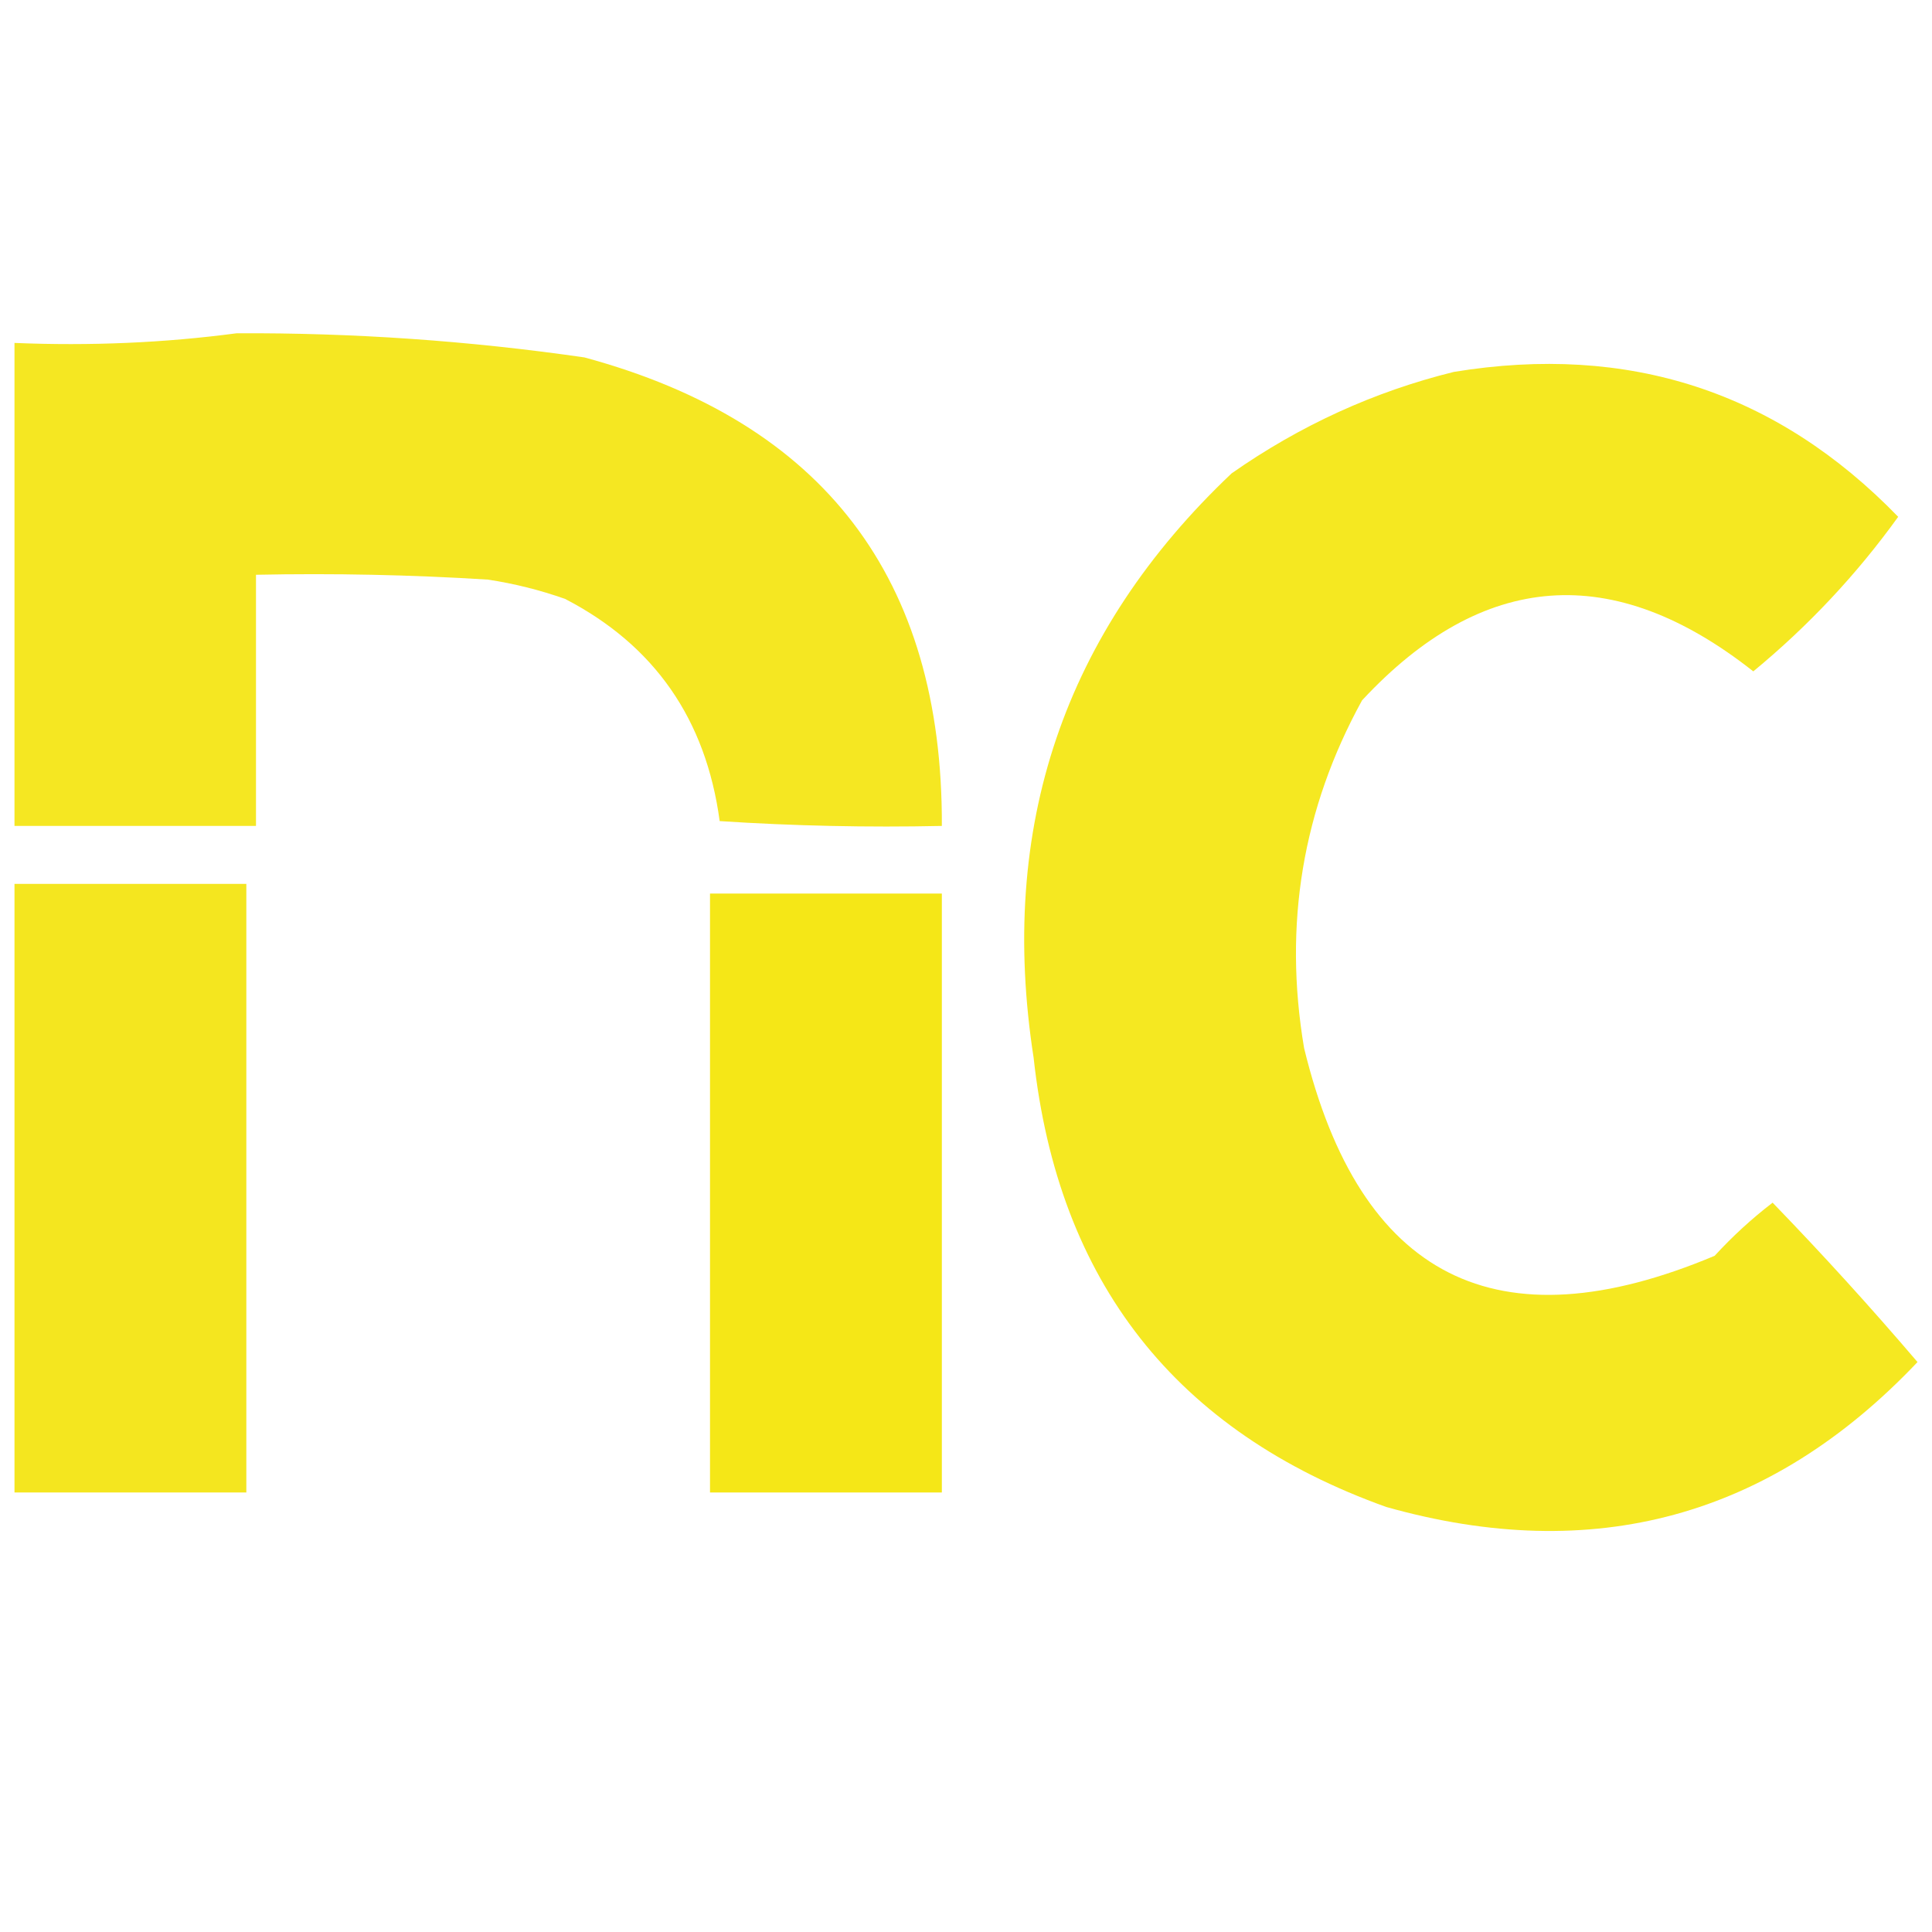
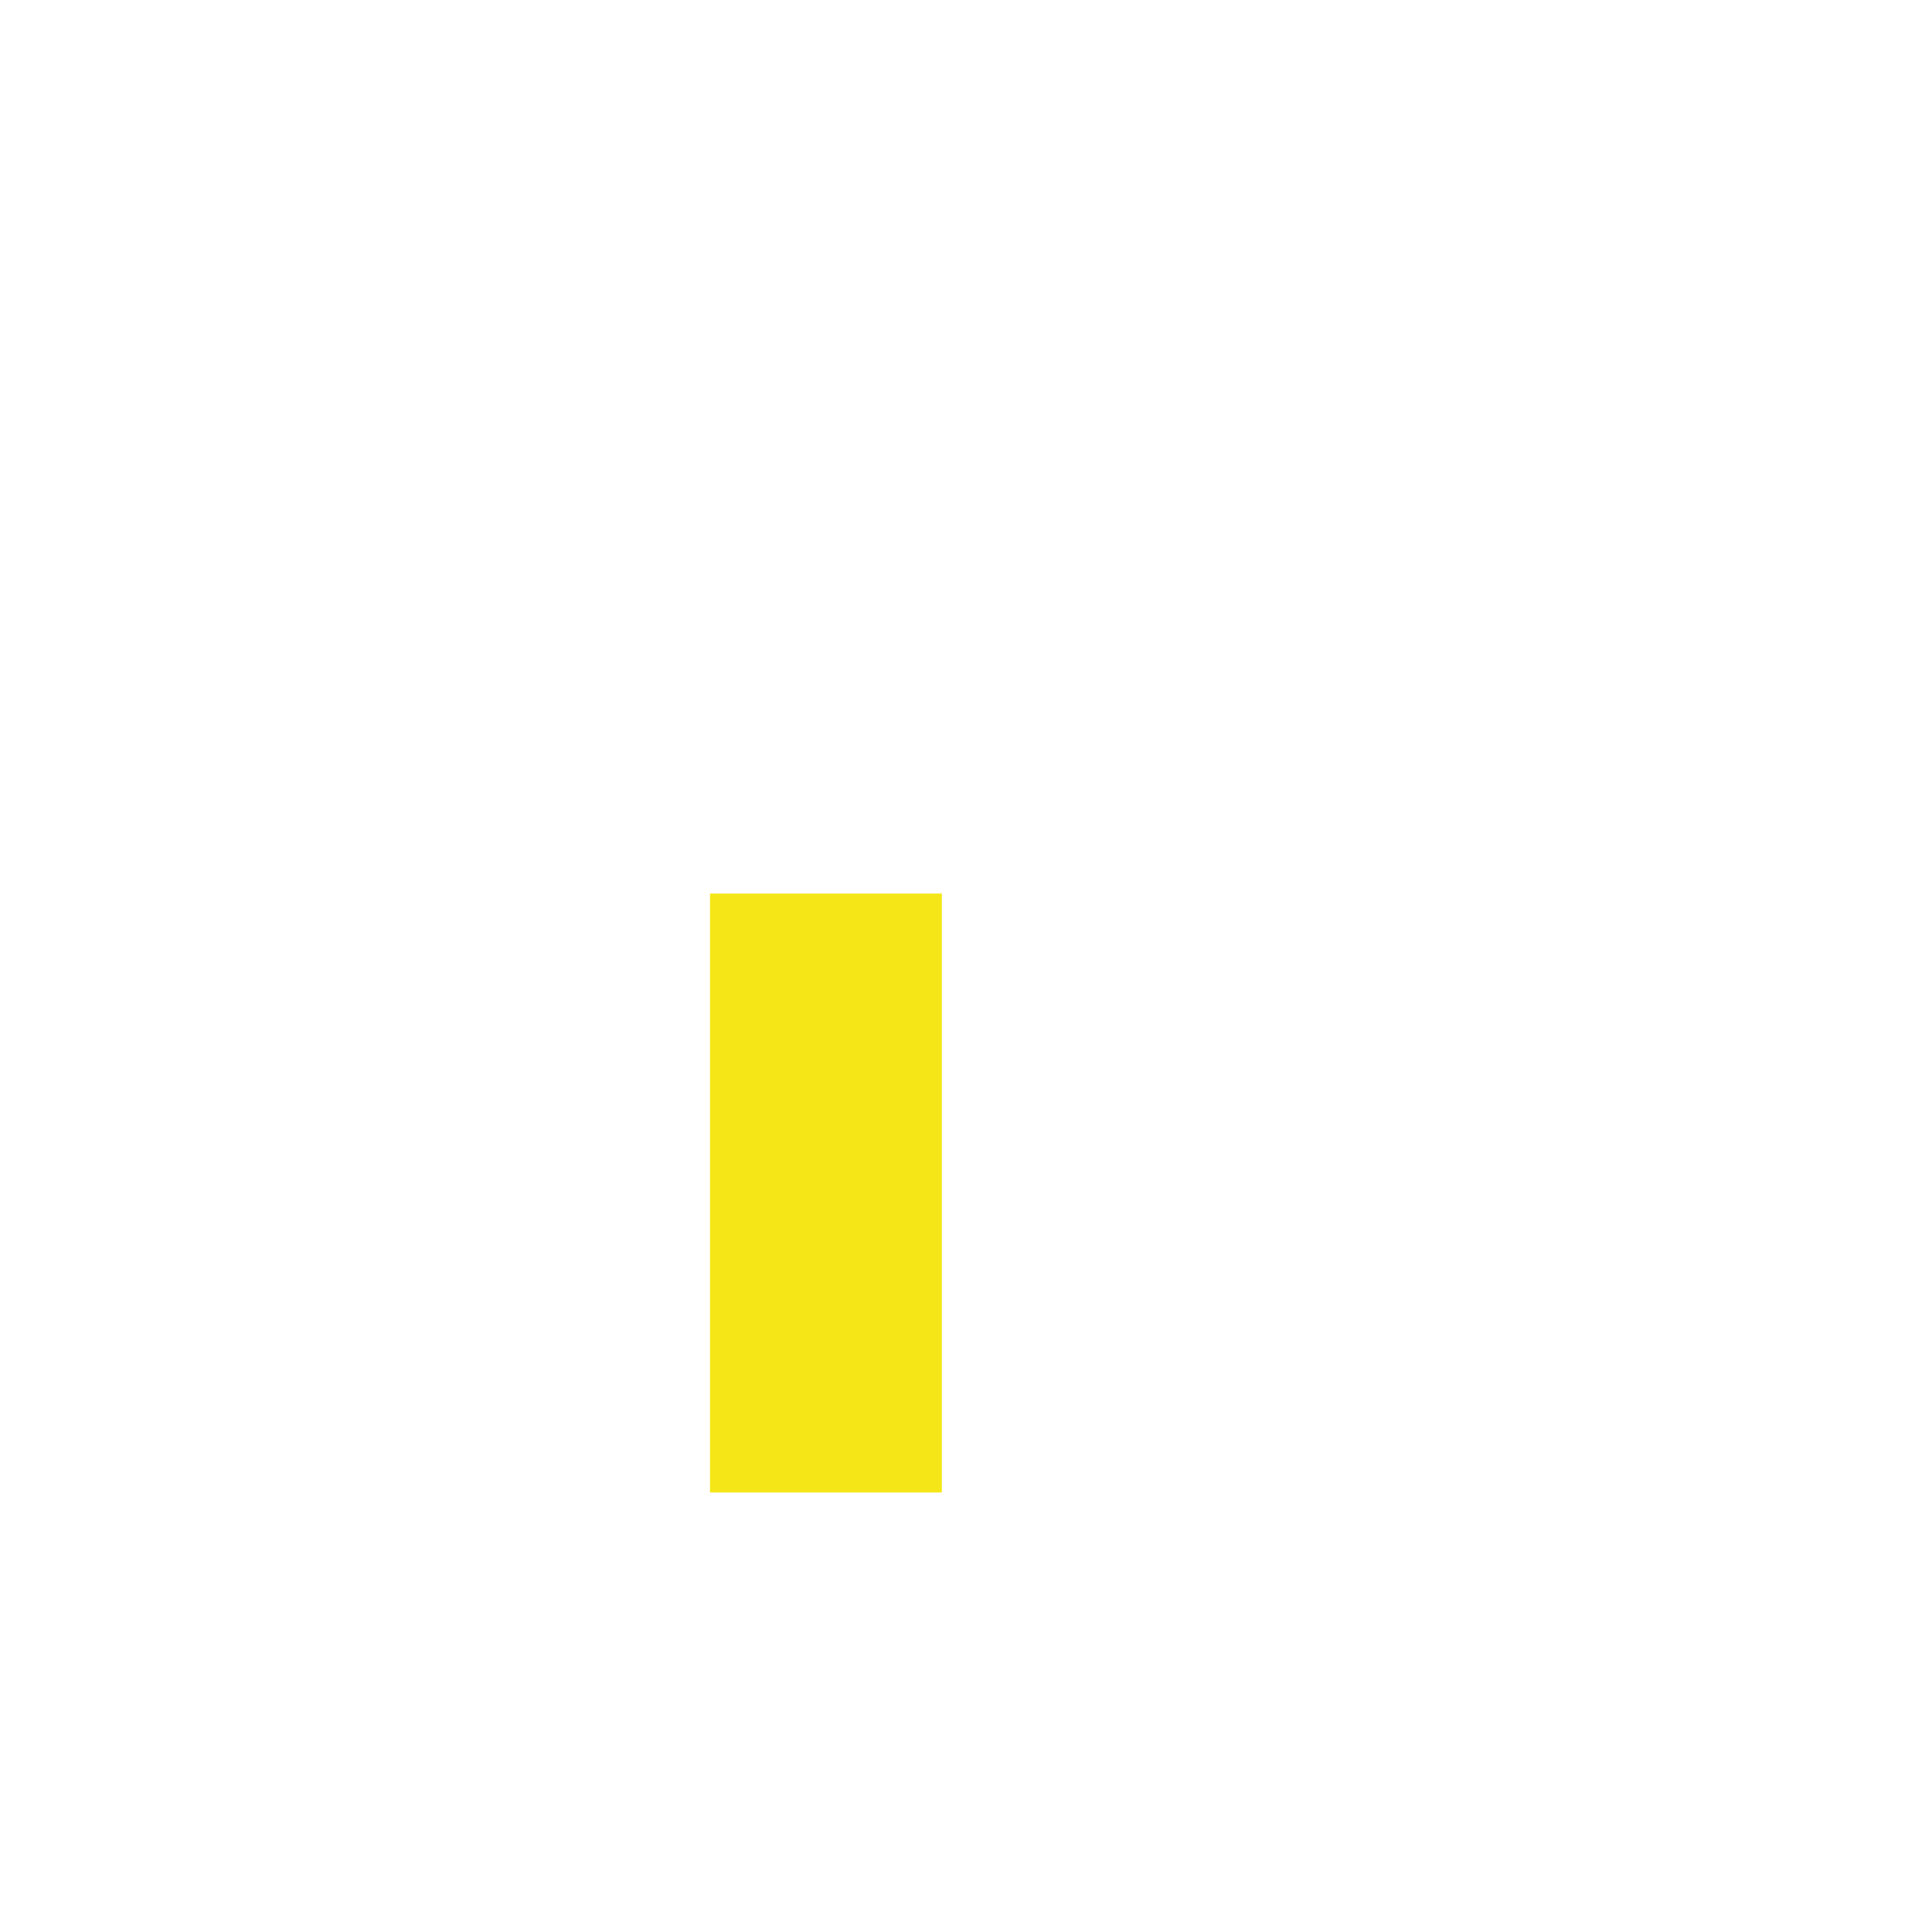
<svg xmlns="http://www.w3.org/2000/svg" version="1.1" width="200px" height="200px" style="shape-rendering:geometricPrecision; text-rendering:geometricPrecision; image-rendering:optimizeQuality; fill-rule:evenodd; clip-rule:evenodd">
  <g>
-     <path style="opacity:0.981" fill="#f5e71f" d="M 24.5,34.5 C 36.564,34.441 48.564,35.274 60.5,37C 85.268,43.711 97.602,59.877 97.5,85.5C 89.826,85.666 82.159,85.5 74.5,85C 73.08,74.458 67.747,66.791 58.5,62C 55.899,61.08 53.232,60.413 50.5,60C 42.507,59.5 34.507,59.334 26.5,59.5C 26.5,68.167 26.5,76.833 26.5,85.5C 18.167,85.5 9.833,85.5 1.5,85.5C 1.5,68.833 1.5,52.167 1.5,35.5C 9.352,35.825 17.018,35.492 24.5,34.5 Z" />
-   </g>
+     </g>
  <g>
-     <path style="opacity:0.979" fill="#f5e71d" d="M 150.5,38.5 C 168.598,35.533 183.931,40.533 196.5,53.5C 192.205,59.463 187.205,64.796 181.5,69.5C 166.995,58.058 153.495,59.058 141,72.5C 134.837,83.711 132.837,95.711 135,108.5C 140.785,132.309 154.952,139.476 177.5,130C 179.35,127.982 181.35,126.149 183.5,124.5C 188.656,129.825 193.656,135.325 198.5,141C 183.292,157.054 164.959,162.054 143.5,156C 121.701,148.187 109.534,132.687 107,109.5C 103.296,85.611 110.129,65.445 127.5,49C 134.591,44.035 142.258,40.535 150.5,38.5 Z" />
-   </g>
+     </g>
  <g>
-     <path style="opacity:0.99" fill="#f4e61e" d="M 1.5,91.5 C 9.5,91.5 17.5,91.5 25.5,91.5C 25.5,112.5 25.5,133.5 25.5,154.5C 17.5,154.5 9.5,154.5 1.5,154.5C 1.5,133.5 1.5,112.5 1.5,91.5 Z" />
-   </g>
+     </g>
  <g>
    <path style="opacity:0.984" fill="#f4e614" d="M 73.5,92.5 C 81.5,92.5 89.5,92.5 97.5,92.5C 97.5,113.167 97.5,133.833 97.5,154.5C 89.5,154.5 81.5,154.5 73.5,154.5C 73.5,133.833 73.5,113.167 73.5,92.5 Z" />
  </g>
</svg>